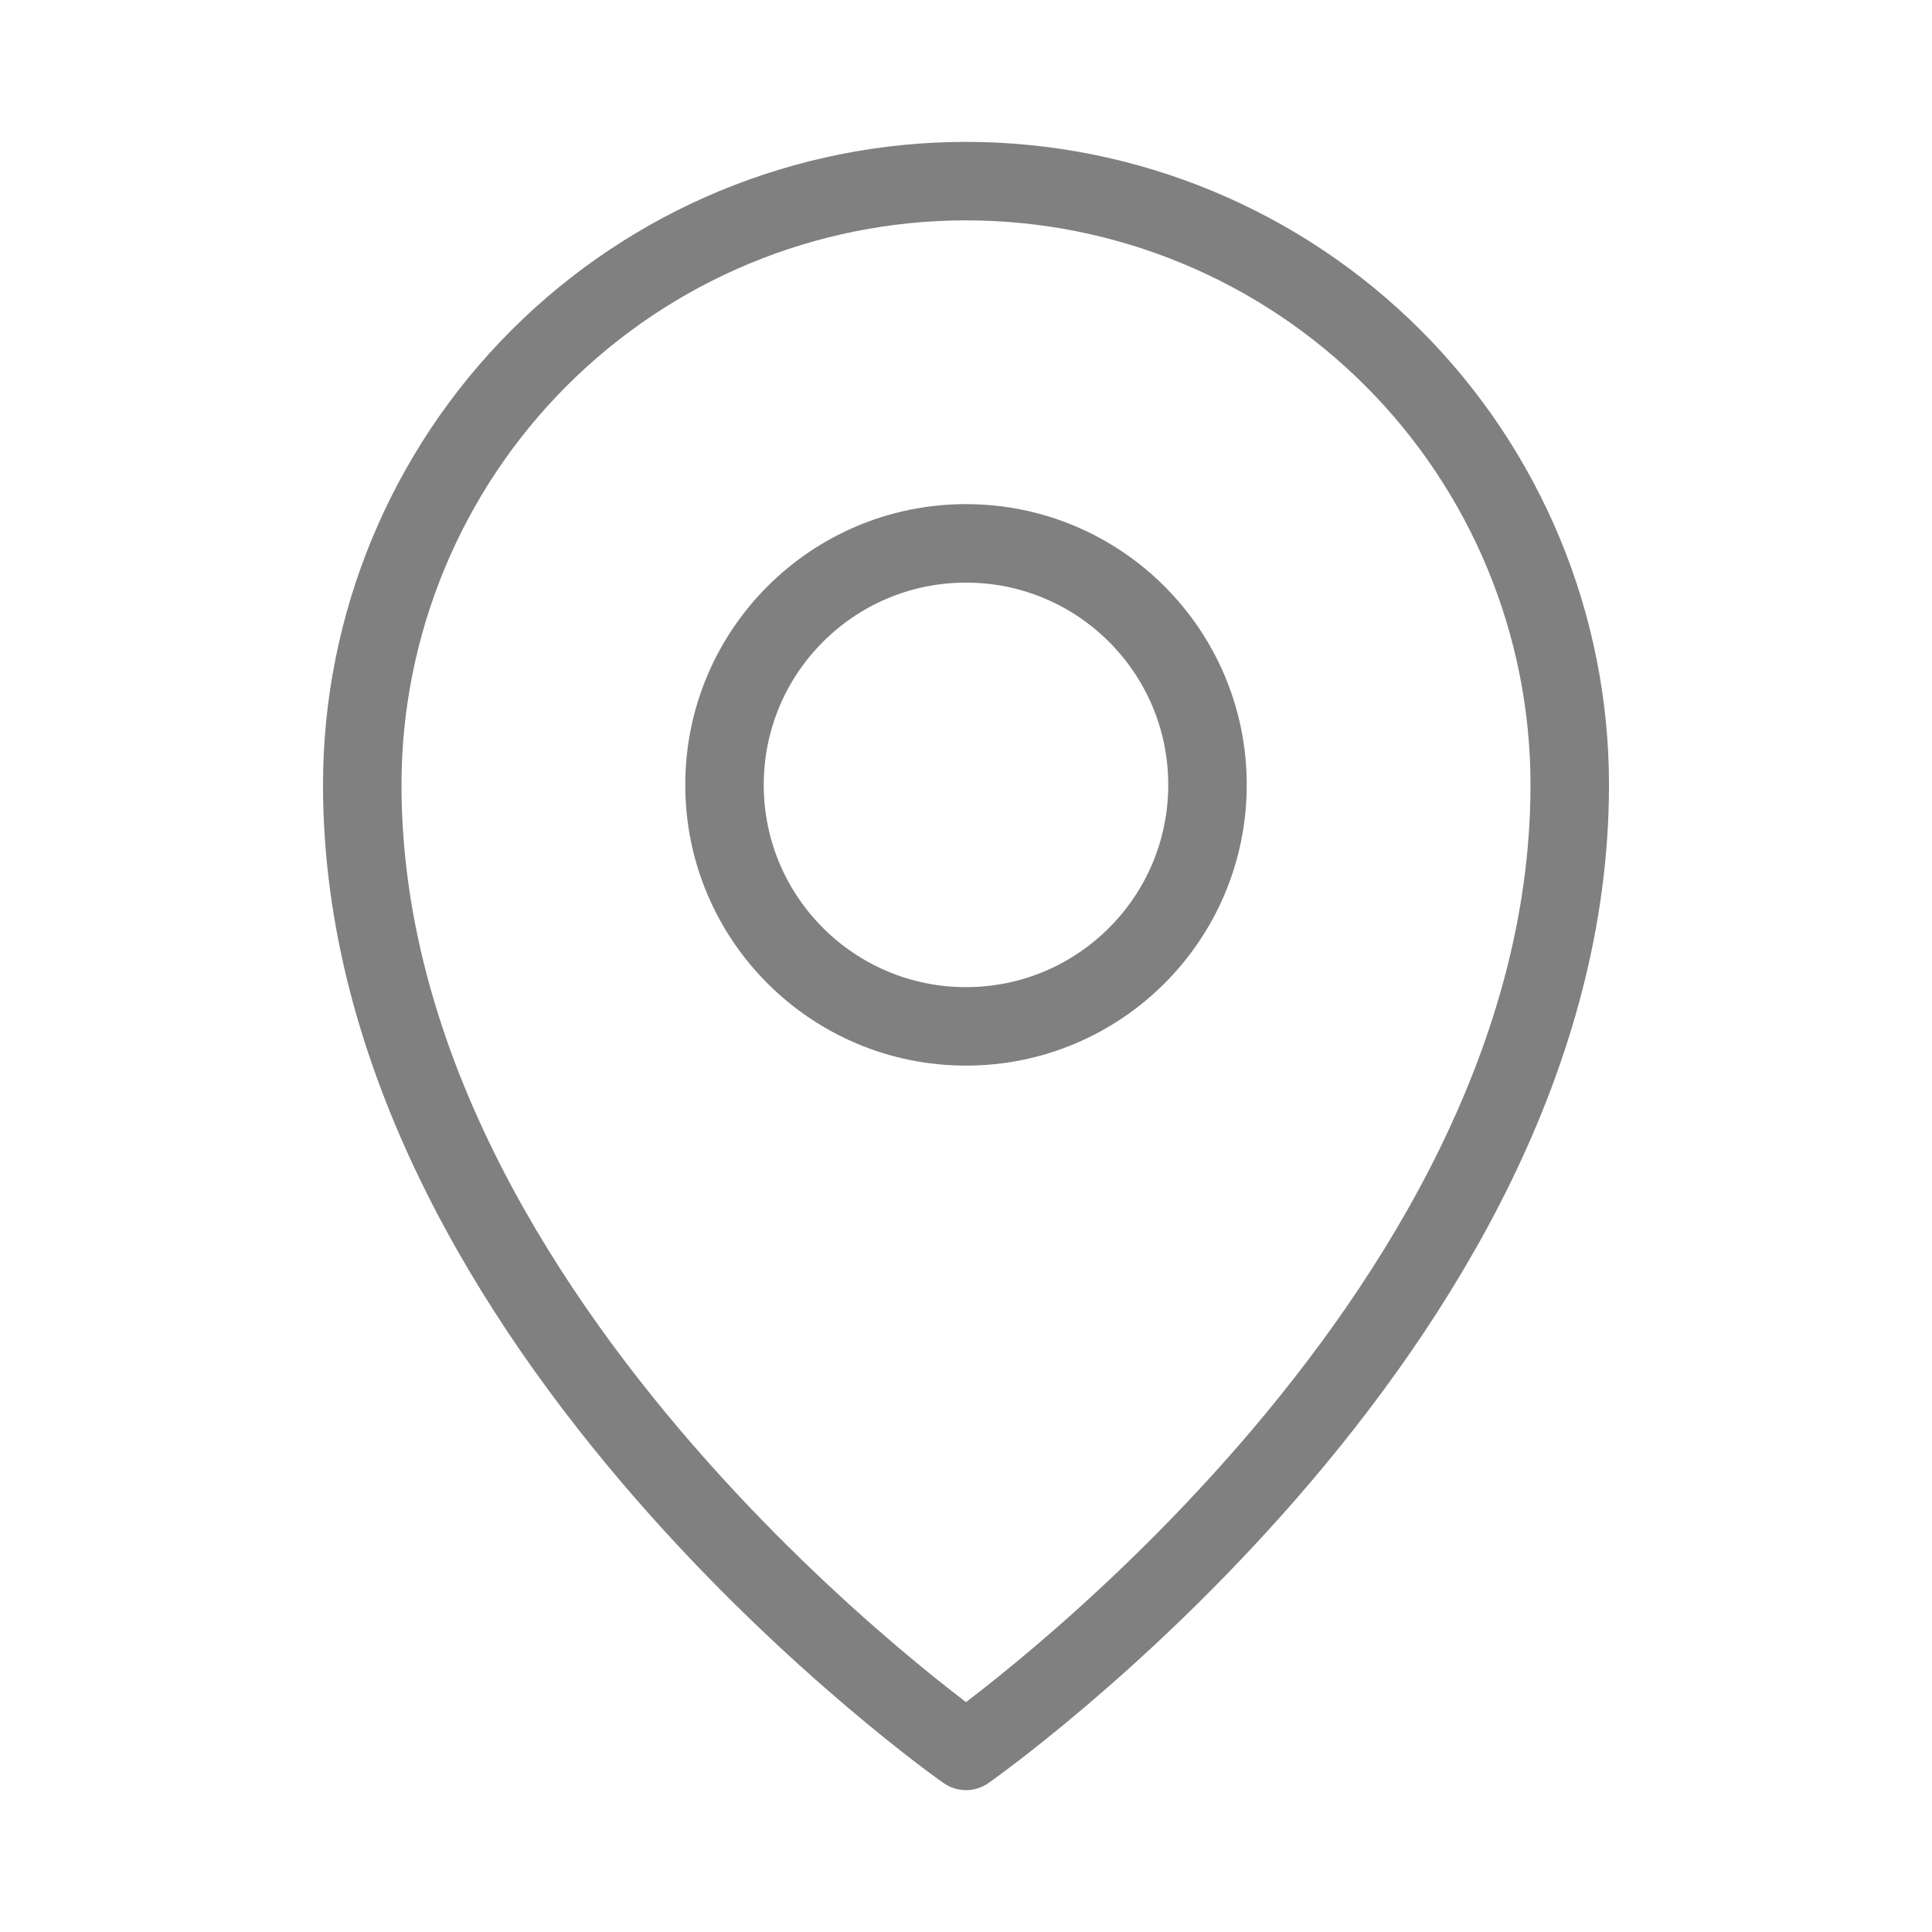
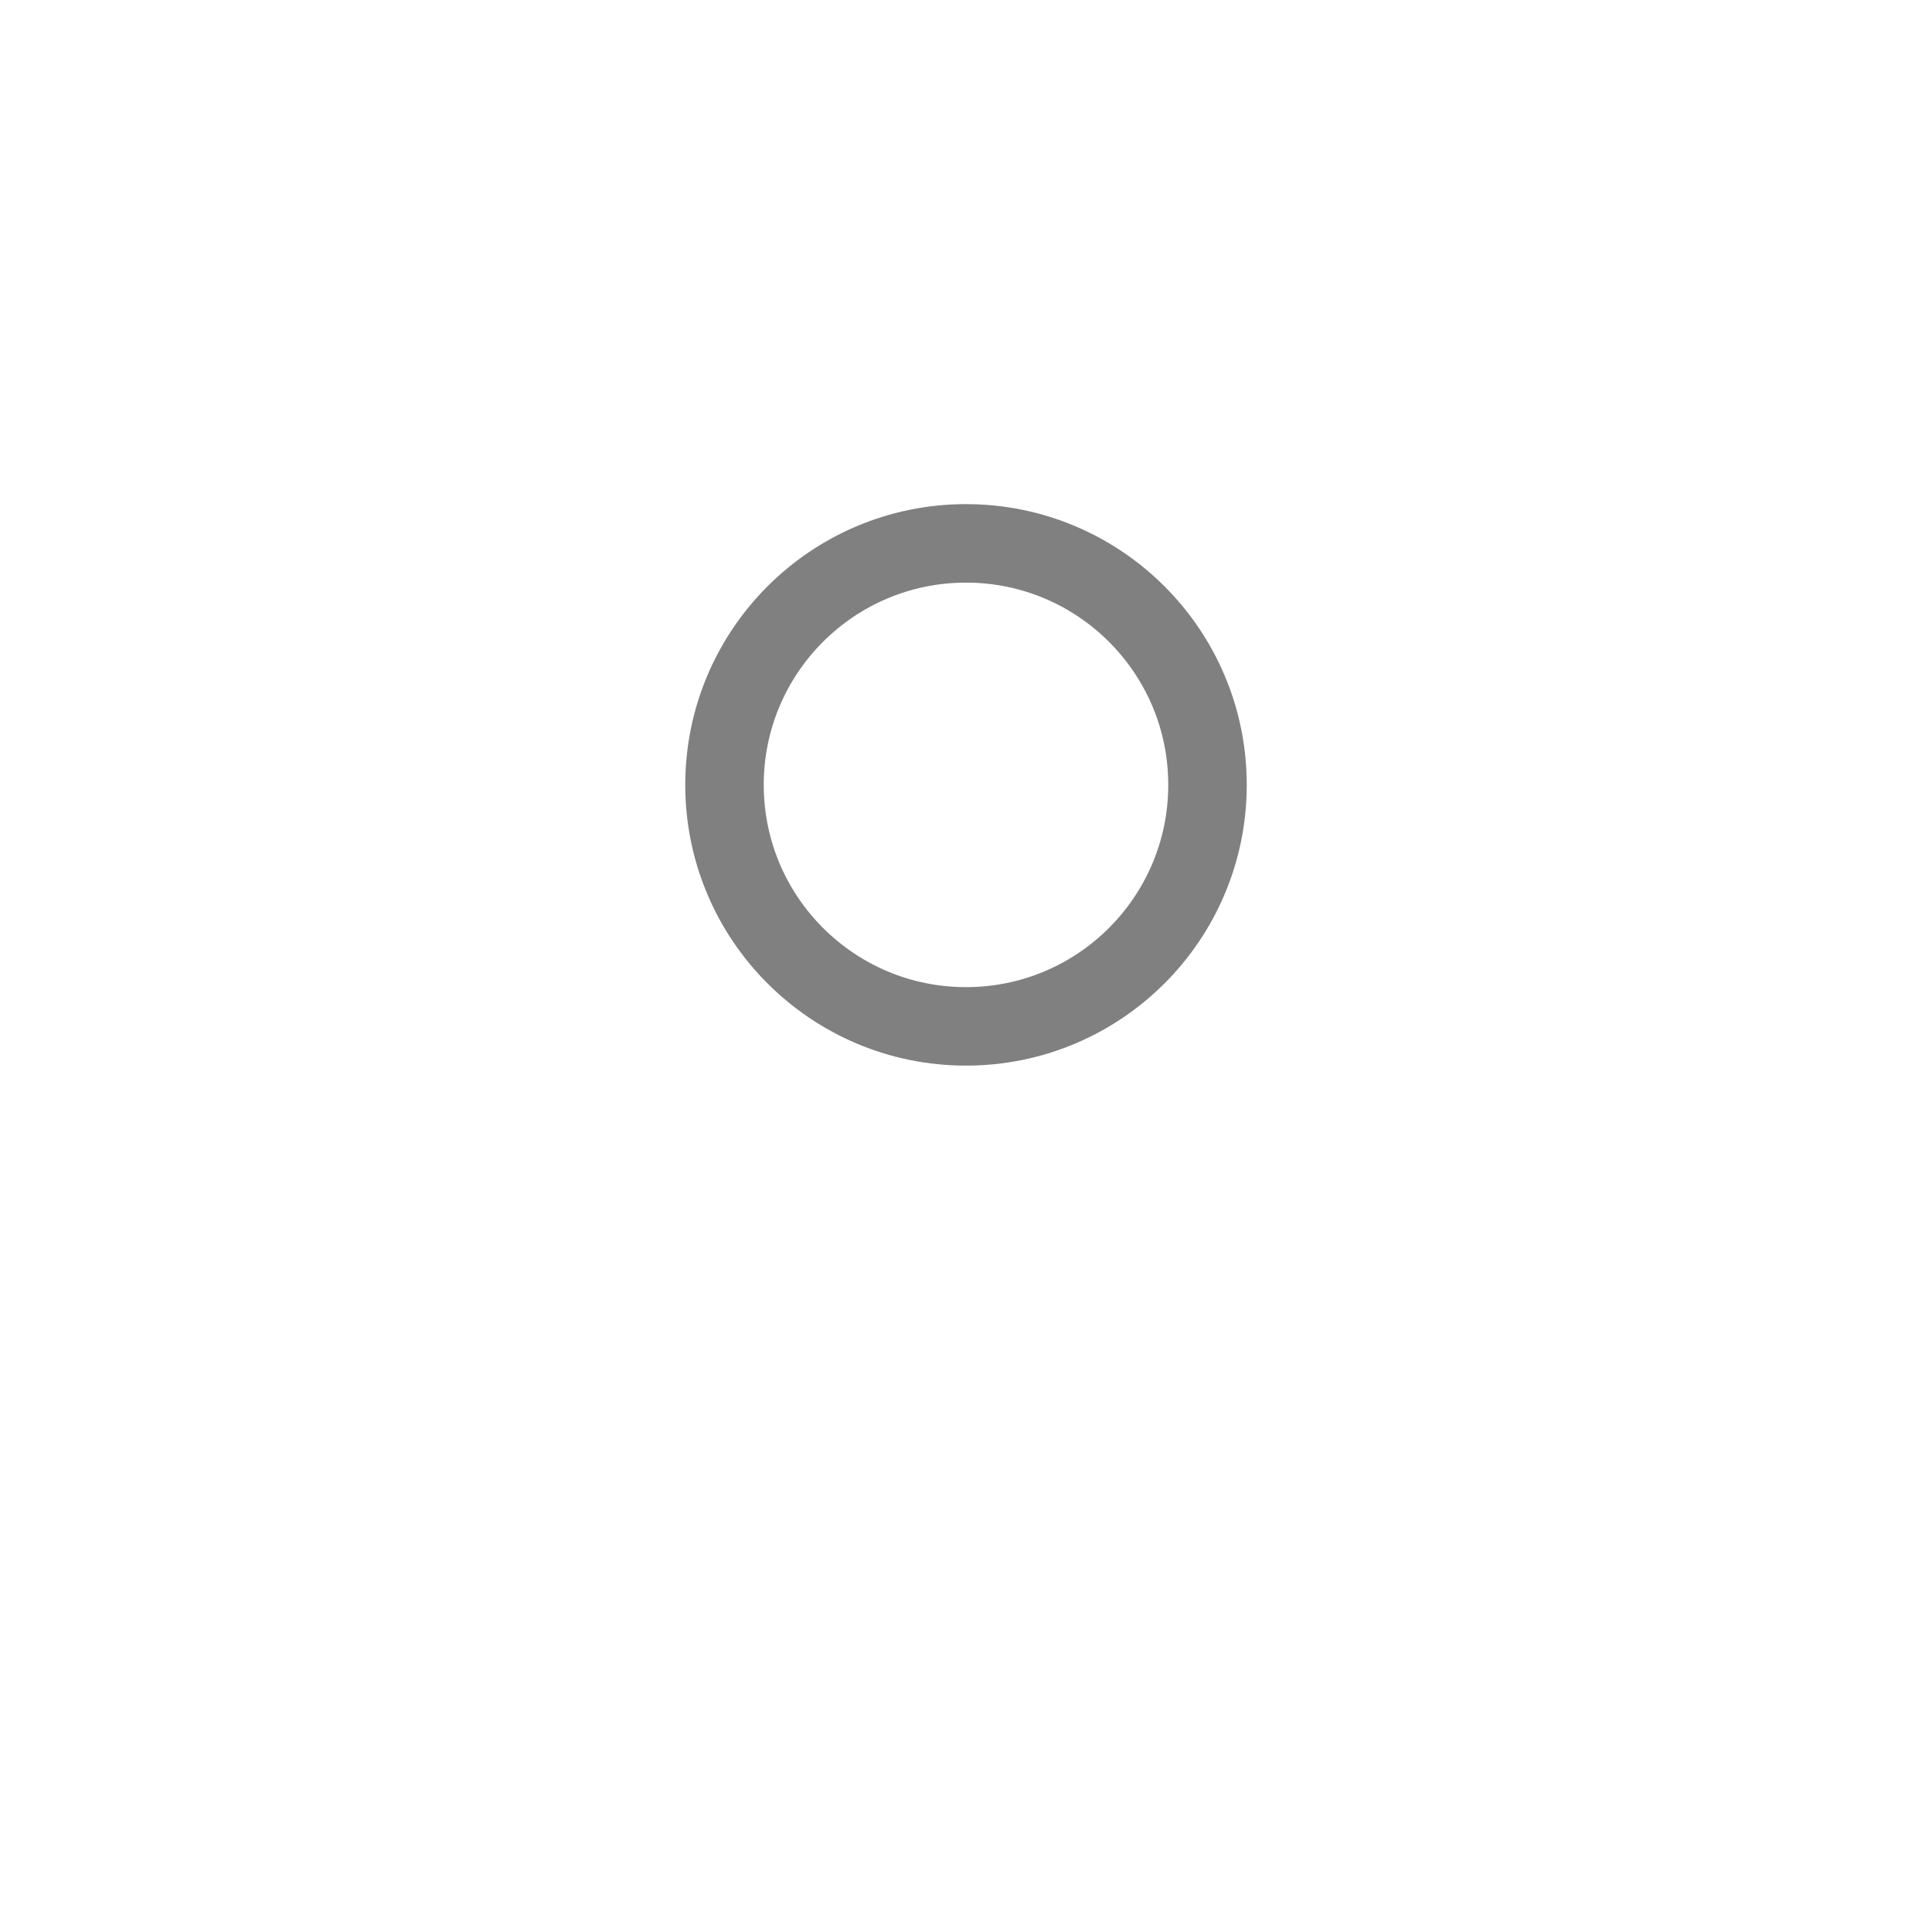
<svg xmlns="http://www.w3.org/2000/svg" width="24" height="24" viewBox="0 0 24 24" fill="none">
  <path d="M12 12.75C13.657 12.75 15 11.407 15 9.75C15 8.093 13.657 6.75 12 6.75C10.343 6.75 9 8.093 9 9.75C9 11.407 10.343 12.75 12 12.75Z" stroke="#808080" stroke-width="0.975" stroke-linecap="round" stroke-linejoin="round" />
-   <path d="M19.5 9.75C19.5 16.5 12 21.75 12 21.75C12 21.75 4.5 16.5 4.5 9.75C4.5 7.761 5.291 5.853 6.697 4.447C8.104 3.04 10.011 2.25 12 2.25C13.989 2.25 15.897 3.04 17.304 4.447C18.71 5.853 19.5 7.761 19.5 9.75V9.75Z" stroke="#808080" stroke-width="0.975" stroke-linecap="round" stroke-linejoin="round" />
</svg>